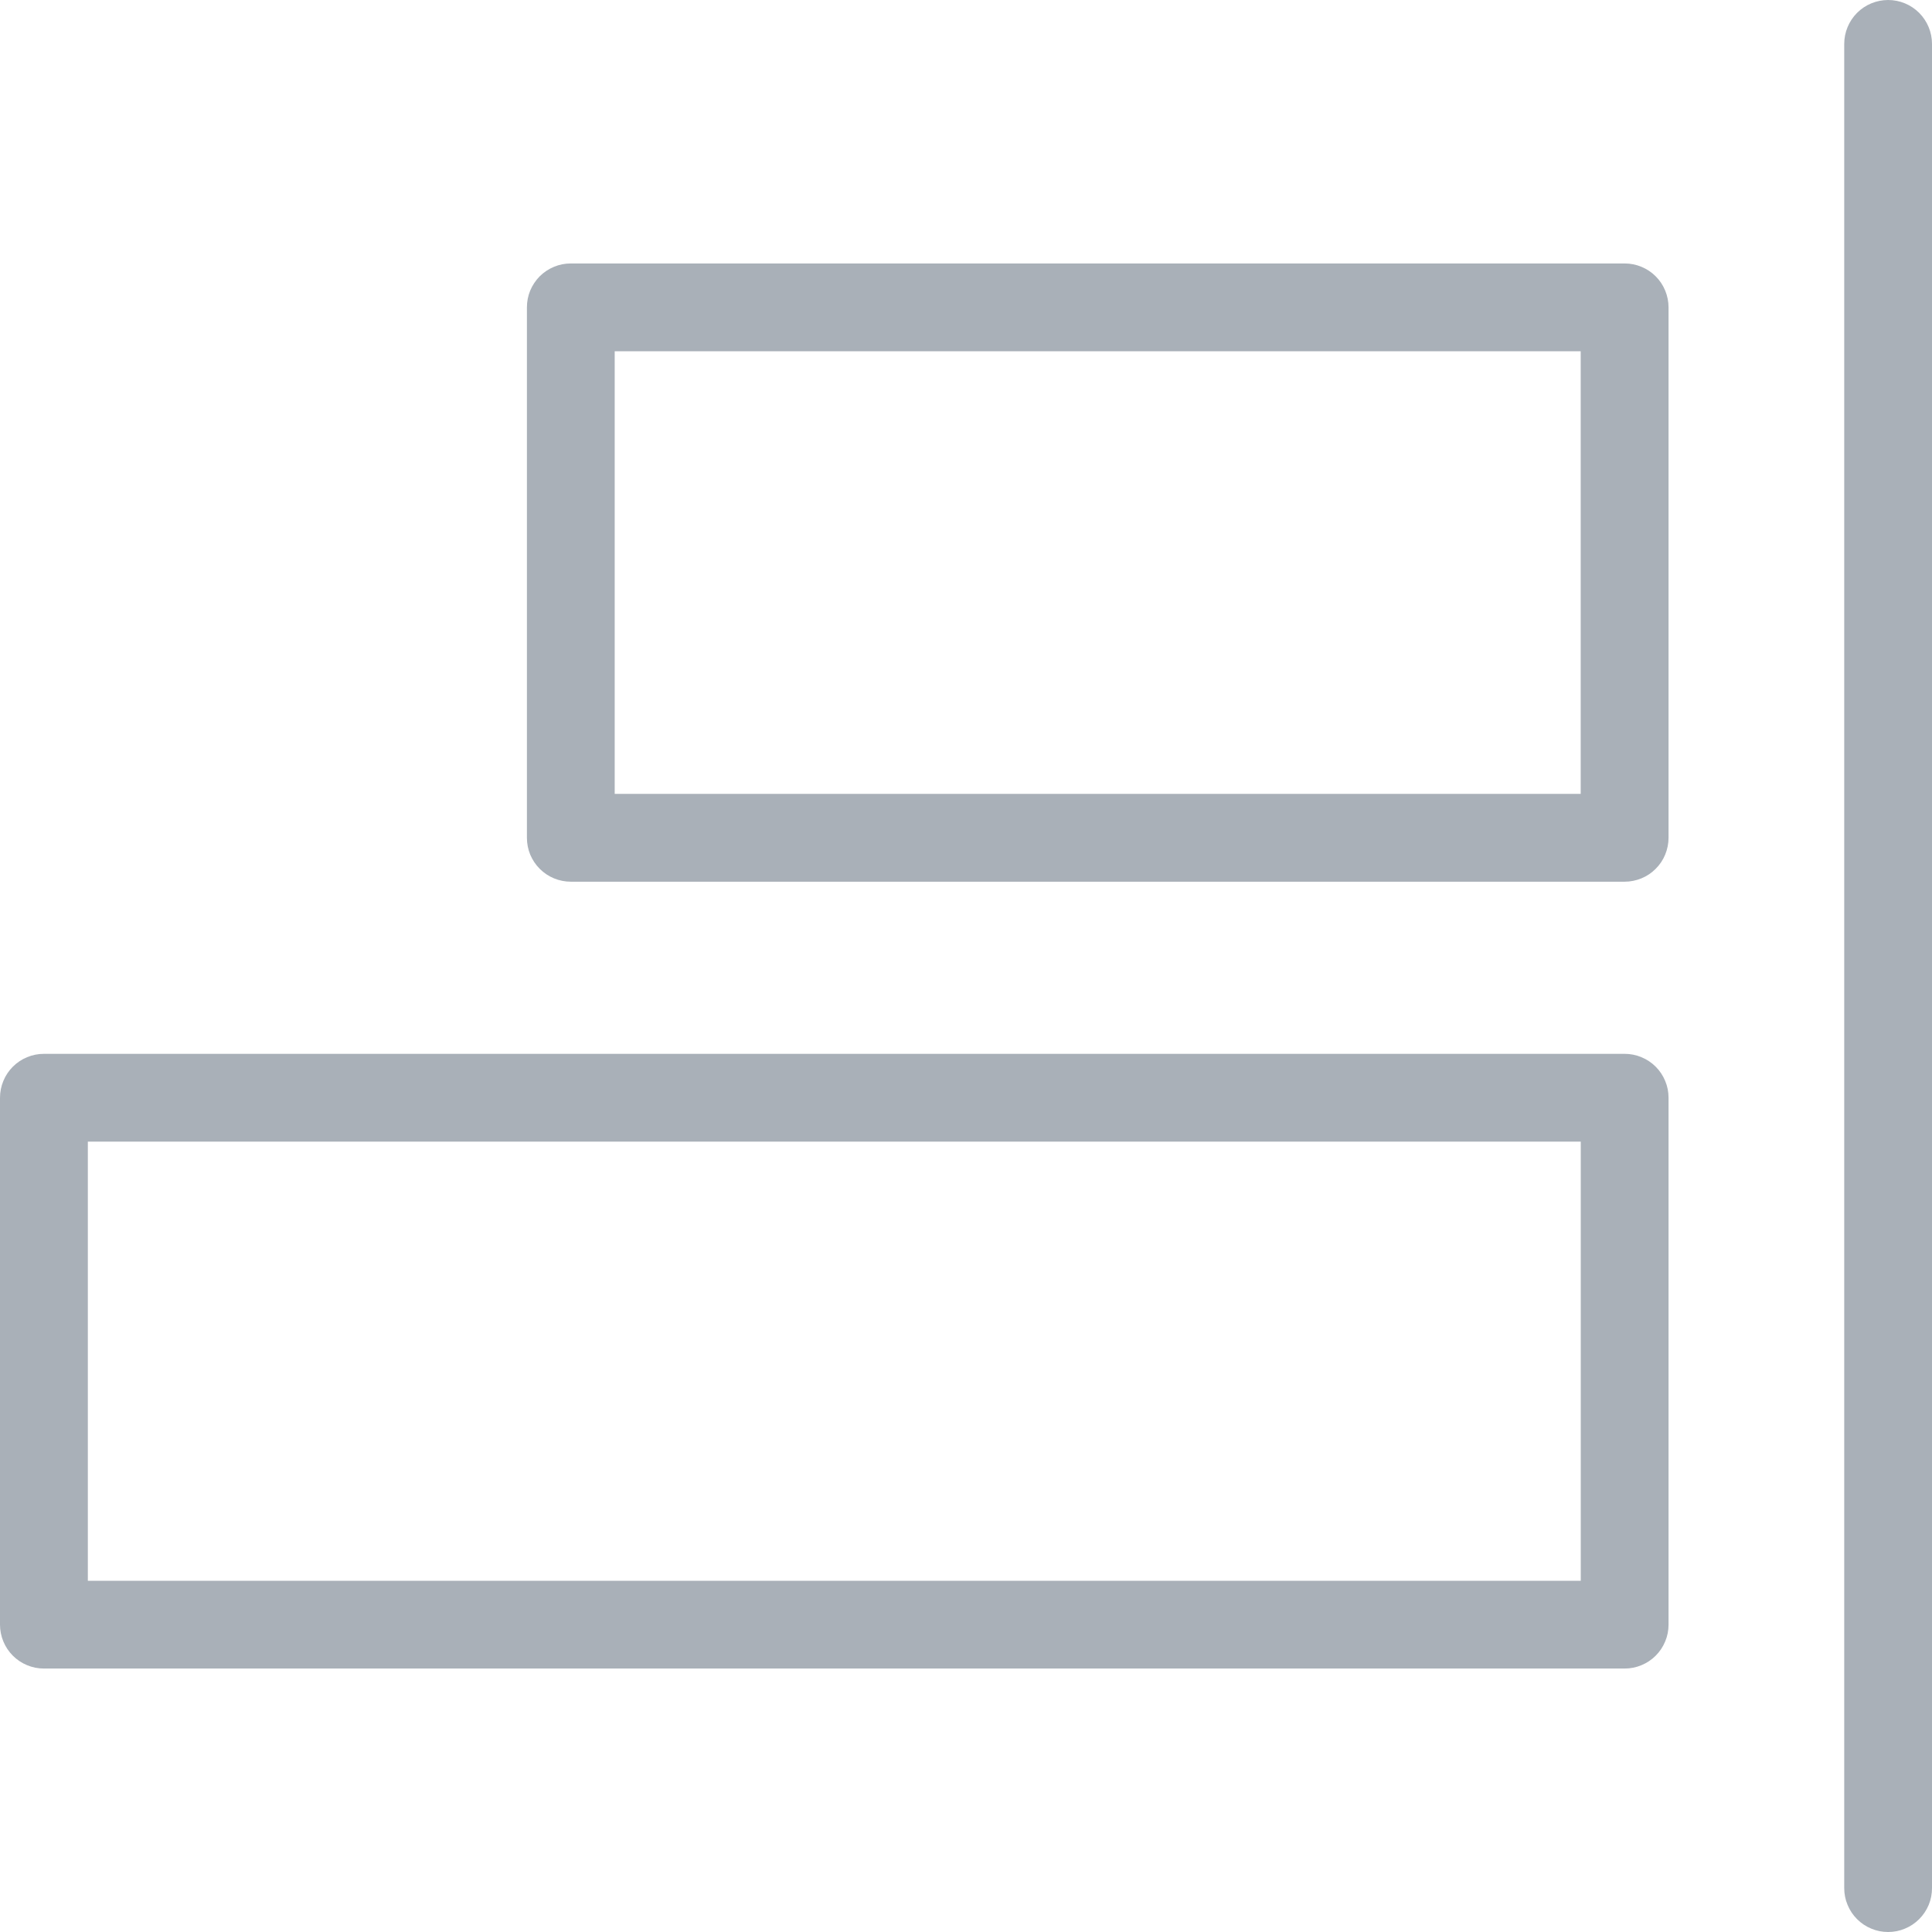
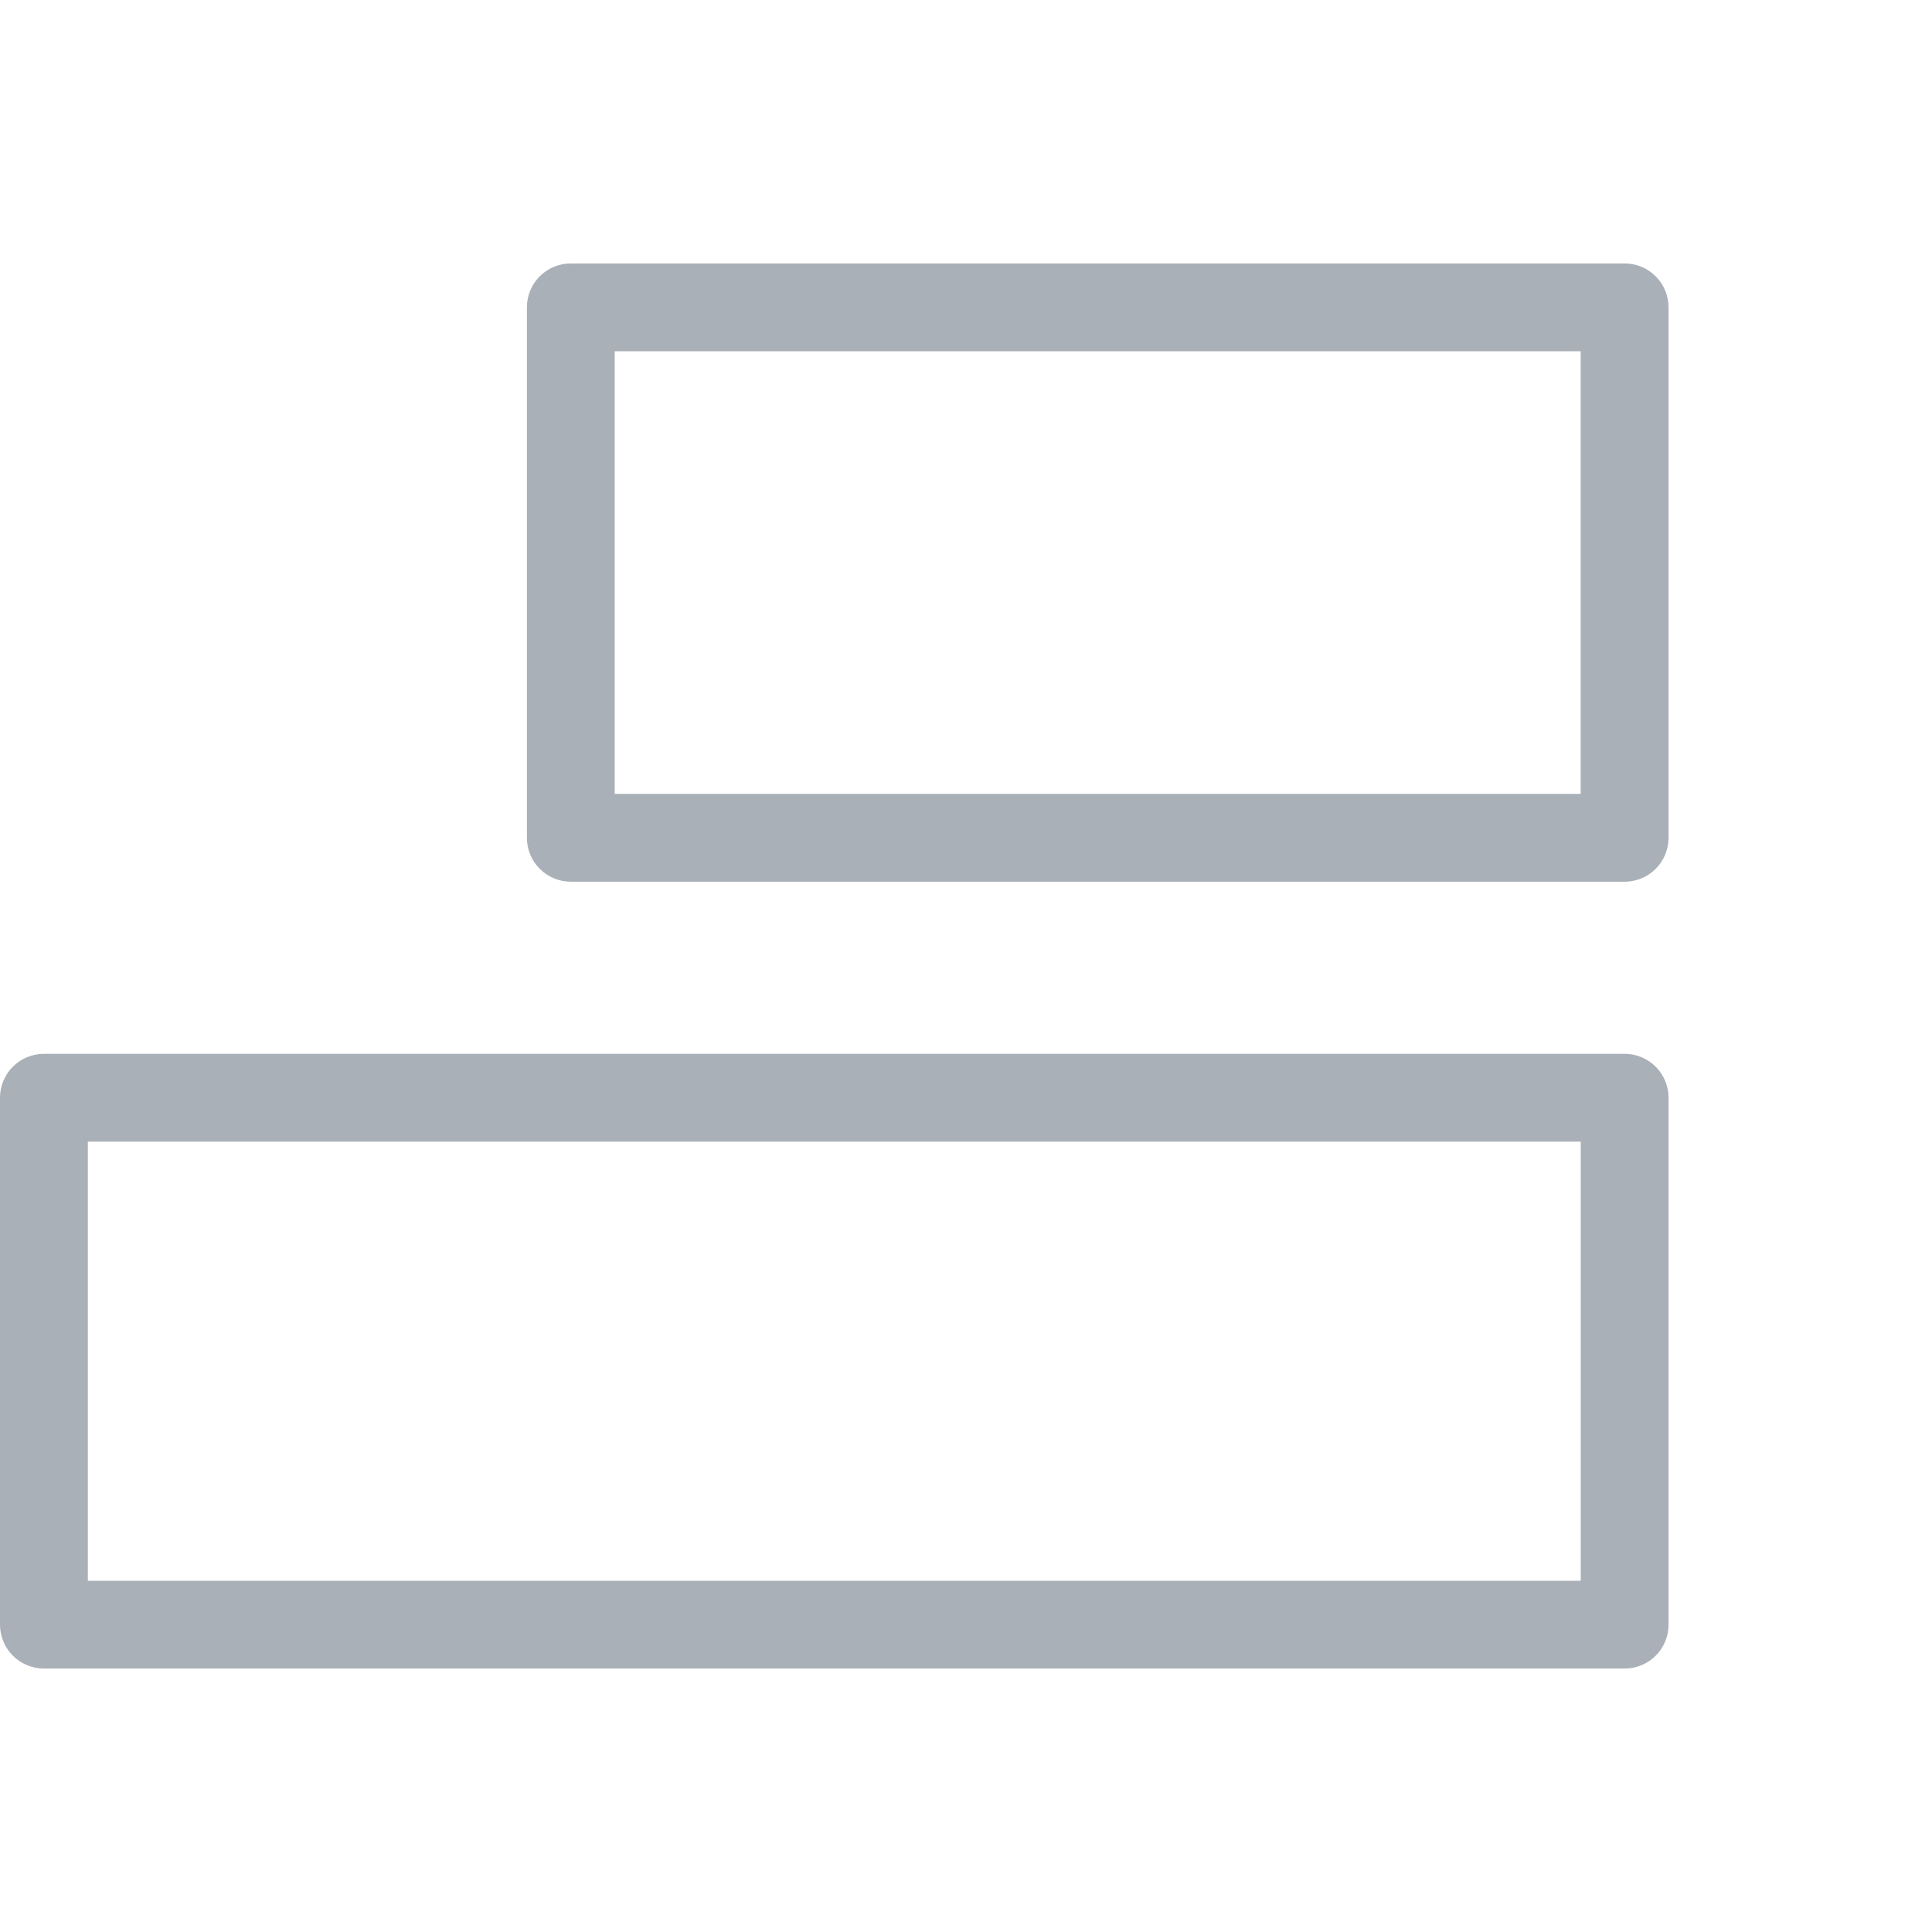
<svg xmlns="http://www.w3.org/2000/svg" width="30" height="30" viewBox="0 0 30 30" fill="none">
-   <path d="M29.319 30C29.229 30 29.14 29.983 29.058 29.948C28.975 29.914 28.9 29.864 28.836 29.8C28.773 29.737 28.723 29.662 28.689 29.579C28.654 29.496 28.637 29.408 28.637 29.318V0.682C28.637 0.501 28.709 0.328 28.836 0.2C28.964 0.072 29.138 0 29.319 0C29.499 0 29.673 0.072 29.801 0.2C29.928 0.328 30 0.501 30 0.682V29.318C30 29.408 29.983 29.496 29.949 29.579C29.914 29.662 29.864 29.737 29.801 29.8C29.737 29.864 29.662 29.914 29.579 29.948C29.497 29.983 29.408 30 29.319 30Z" fill="#A9B0B8" />
  <path d="M25.227 25.909H0.682C0.592 25.909 0.504 25.892 0.421 25.857C0.338 25.823 0.263 25.773 0.2 25.71C0.136 25.646 0.086 25.571 0.052 25.488C0.018 25.406 -5.18707e-05 25.317 1.14826e-07 25.227V17.046C-5.18707e-05 16.956 0.018 16.867 0.052 16.785C0.086 16.702 0.136 16.627 0.2 16.563C0.263 16.5 0.338 16.45 0.421 16.416C0.504 16.381 0.592 16.364 0.682 16.364H25.227C25.317 16.364 25.405 16.381 25.488 16.416C25.571 16.45 25.646 16.5 25.709 16.563C25.773 16.627 25.823 16.702 25.857 16.785C25.892 16.867 25.909 16.956 25.909 17.046V25.227C25.909 25.317 25.892 25.406 25.857 25.488C25.823 25.571 25.773 25.646 25.709 25.71C25.646 25.773 25.571 25.823 25.488 25.857C25.405 25.892 25.317 25.909 25.227 25.909ZM1.364 24.546H24.546V17.727H1.364V24.546Z" fill="#A9B0B8" />
  <path d="M25.227 13.691H8.863C8.774 13.691 8.685 13.673 8.602 13.639C8.52 13.605 8.445 13.555 8.381 13.491C8.318 13.428 8.268 13.353 8.233 13.27C8.199 13.187 8.182 13.099 8.182 13.009V4.773C8.182 4.683 8.199 4.594 8.233 4.512C8.268 4.429 8.318 4.354 8.381 4.29C8.445 4.227 8.52 4.177 8.602 4.143C8.685 4.108 8.774 4.091 8.863 4.091H25.227C25.317 4.091 25.405 4.108 25.488 4.143C25.571 4.177 25.646 4.227 25.709 4.29C25.773 4.354 25.823 4.429 25.857 4.512C25.891 4.594 25.909 4.683 25.909 4.773V13.009C25.909 13.099 25.891 13.187 25.857 13.27C25.823 13.353 25.773 13.428 25.709 13.491C25.646 13.555 25.571 13.605 25.488 13.639C25.405 13.673 25.317 13.691 25.227 13.691ZM9.545 12.327H24.545V5.454H9.545V12.327Z" fill="#A9B0B8" />
</svg>